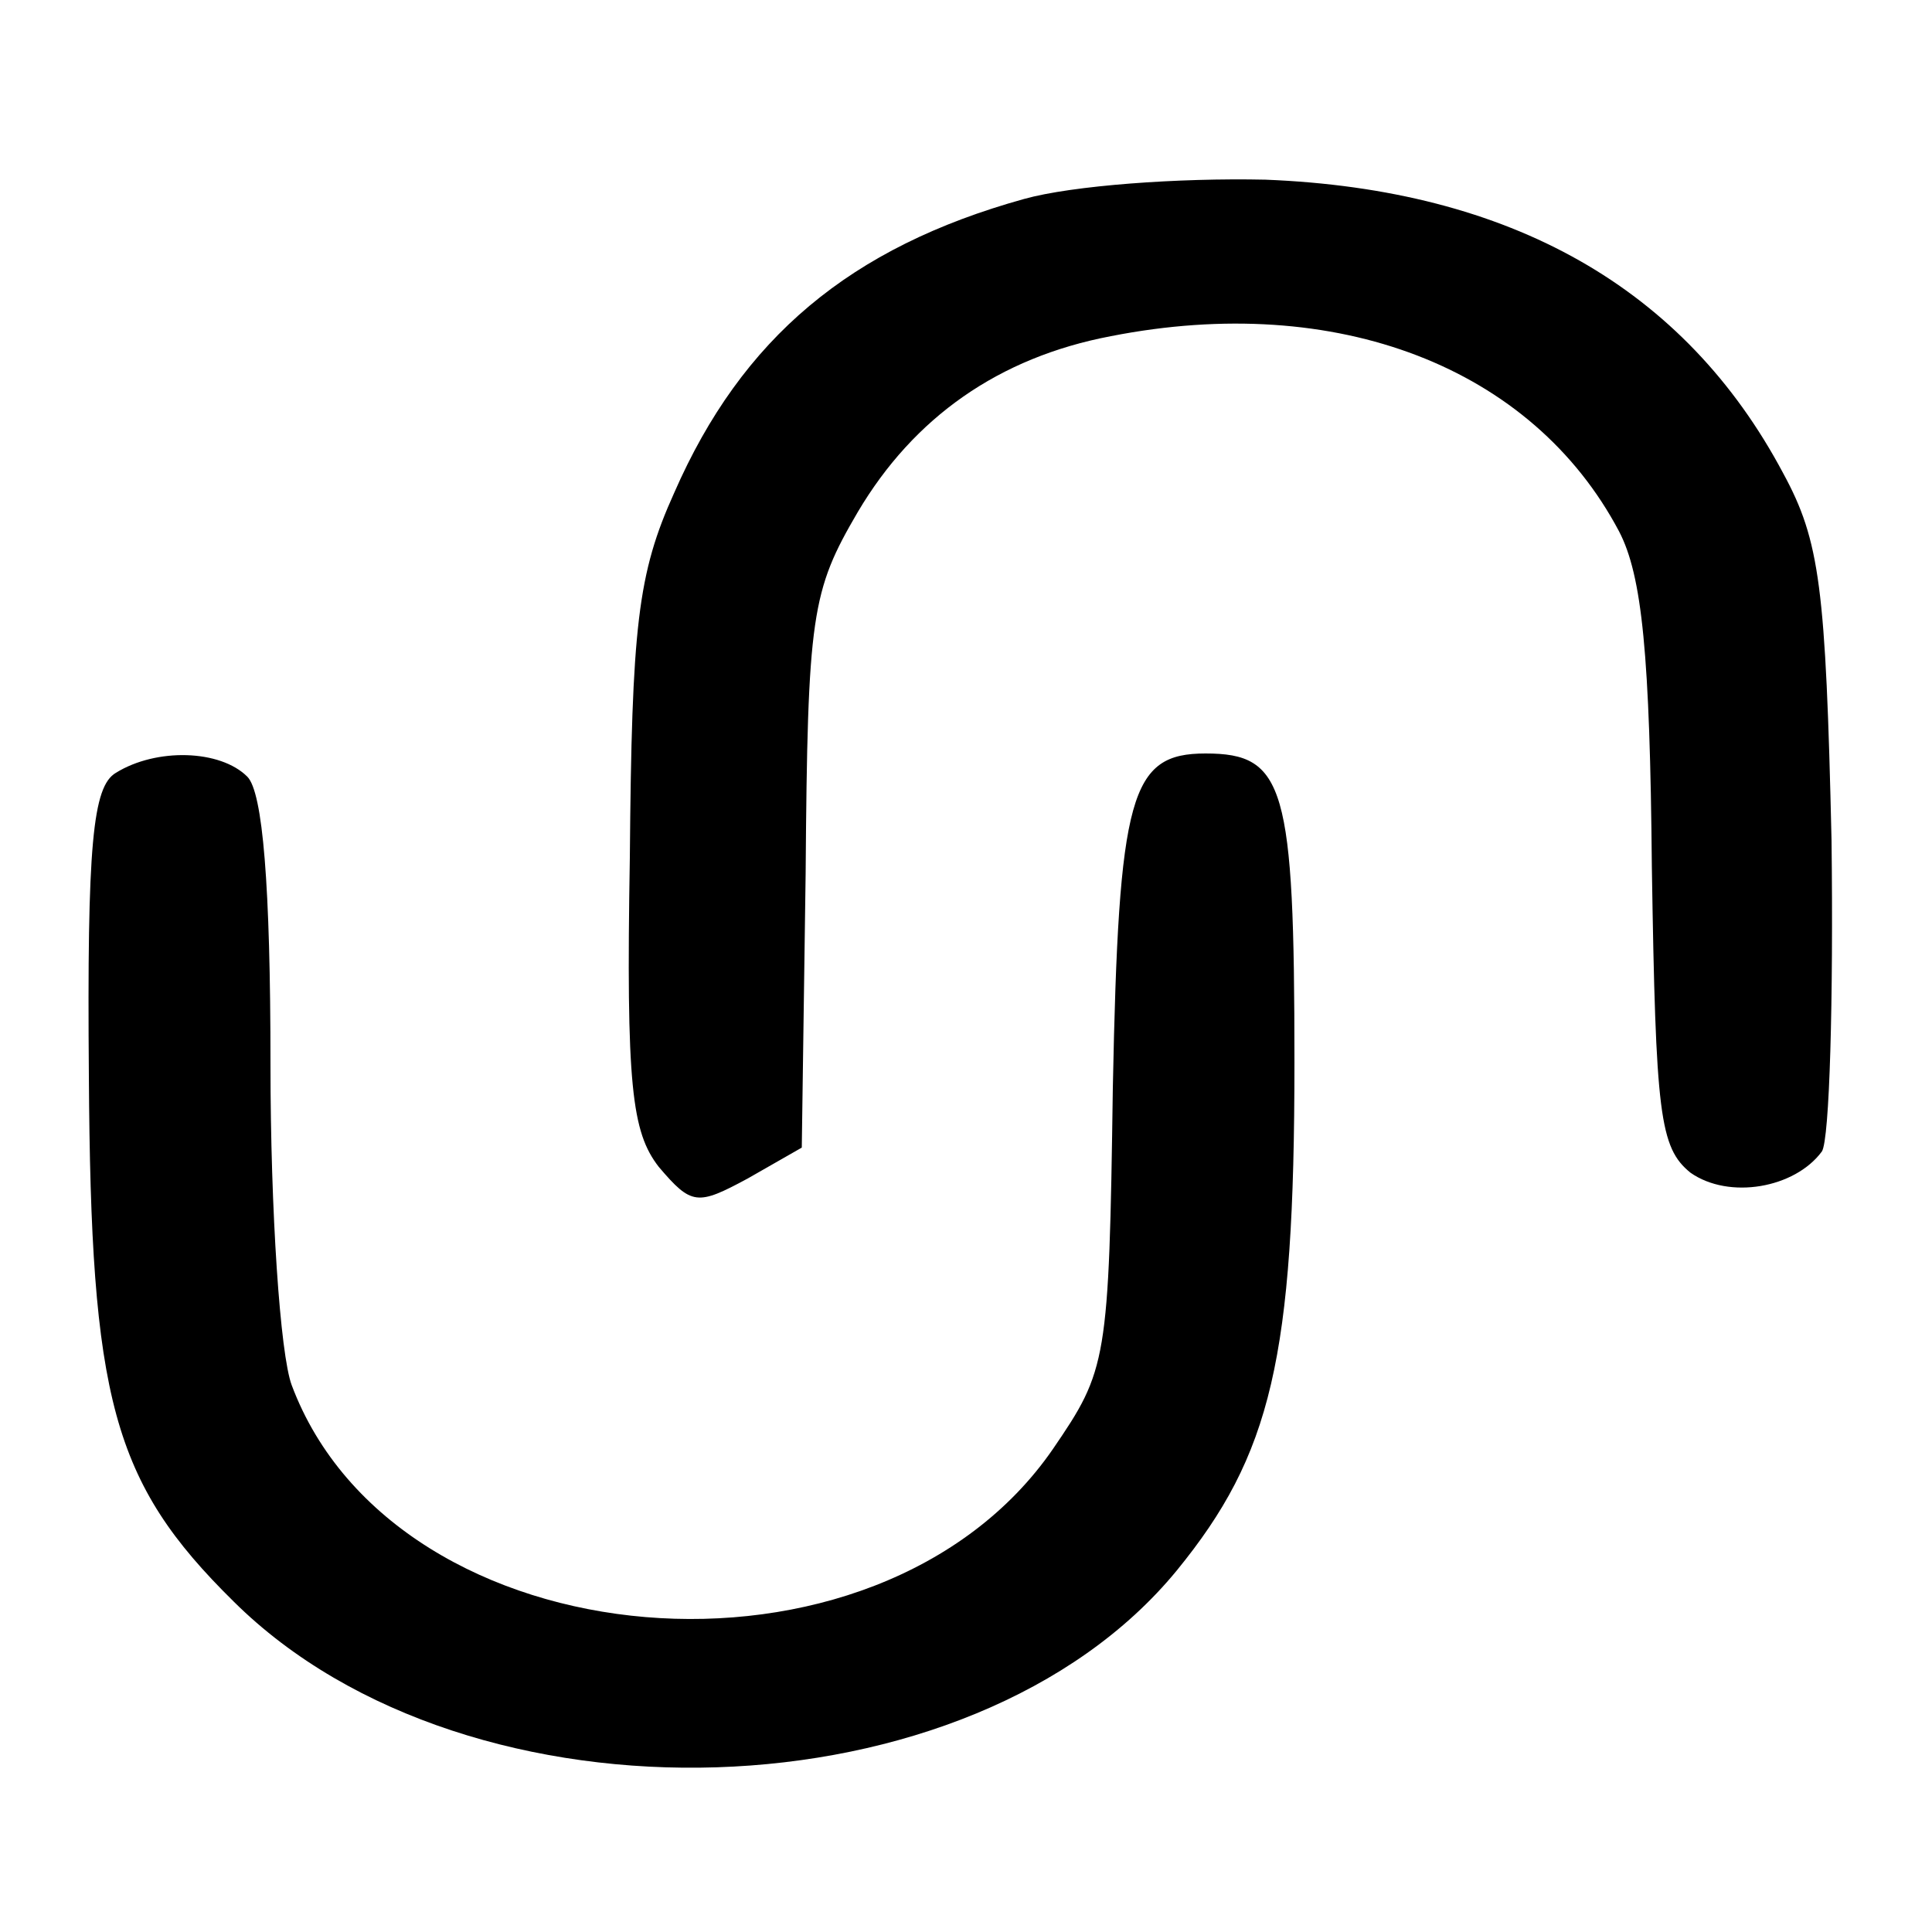
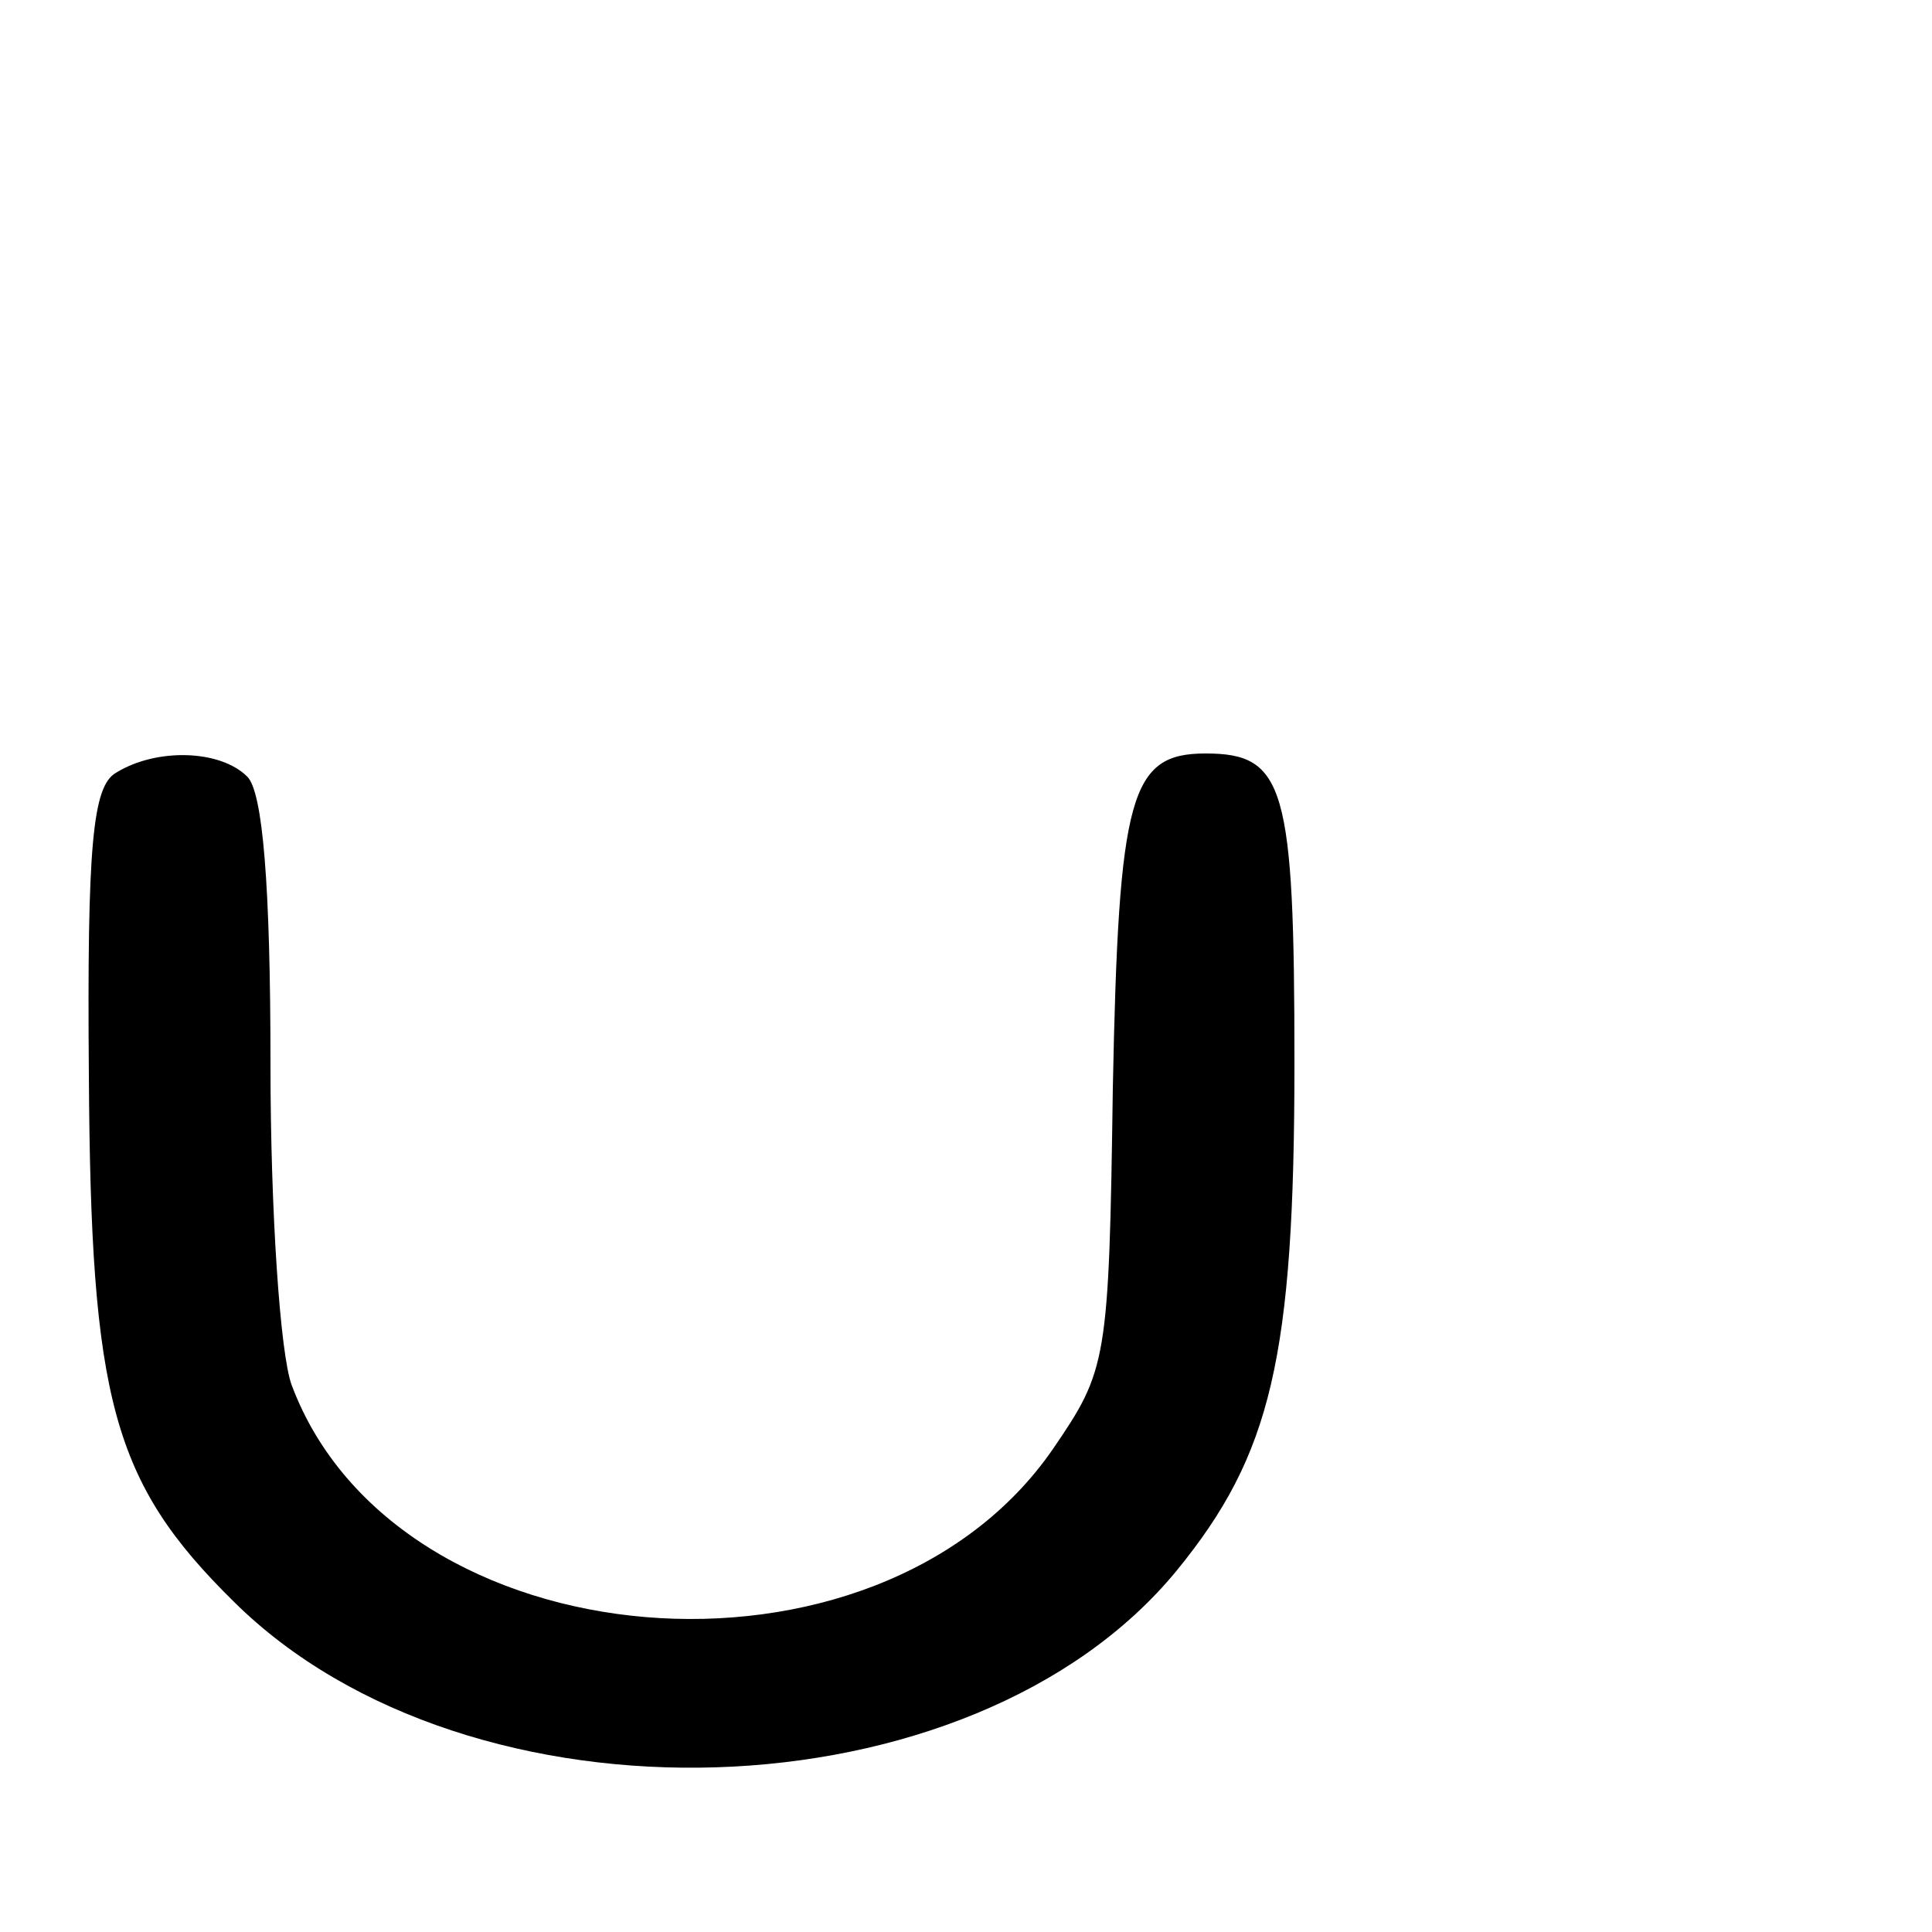
<svg xmlns="http://www.w3.org/2000/svg" version="1.0" width="100pt" height="100pt" viewBox="0 0 100 100" preserveAspectRatio="xMidYMid meet">
  <g transform="translate(0,100) scale(0.1,-0.1)" fill="#000000" stroke="none">
-     <path d="M530 897 c-90 -25 -146 -72 -181 -152 -19 -42 -22 -69 -23 -189 -2 -118 1 -142 15 -160 17 -20 20 -20 46 -6 l28 16 2 142 c1 134 3 146 27 187 29 49 73 80 131 91 117 23 218 -16 263 -101 12 -23 16 -64 17 -174 2 -128 4 -145 20 -158 20 -14 54 -8 68 11 4 6 6 79 5 161 -3 131 -6 155 -25 190 -51 96 -141 147 -268 152 -45 1 -100 -3 -125 -10z" />
-     <path d="M60 600 c-12 -7 -15 -37 -14 -157 1 -167 12 -210 75 -272 122 -121 382 -113 488 16 49 60 61 110 61 263 0 143 -5 160 -46 160 -39 0 -45 -21 -48 -173 -2 -142 -3 -146 -31 -187 -91 -132 -340 -111 -394 33 -6 16 -11 90 -11 166 0 93 -4 141 -12 149 -14 14 -47 15 -68 2z" />
+     <path d="M60 600 c-12 -7 -15 -37 -14 -157 1 -167 12 -210 75 -272 122 -121 382 -113 488 16 49 60 61 110 61 263 0 143 -5 160 -46 160 -39 0 -45 -21 -48 -173 -2 -142 -3 -146 -31 -187 -91 -132 -340 -111 -394 33 -6 16 -11 90 -11 166 0 93 -4 141 -12 149 -14 14 -47 15 -68 2" />
  </g>
</svg>